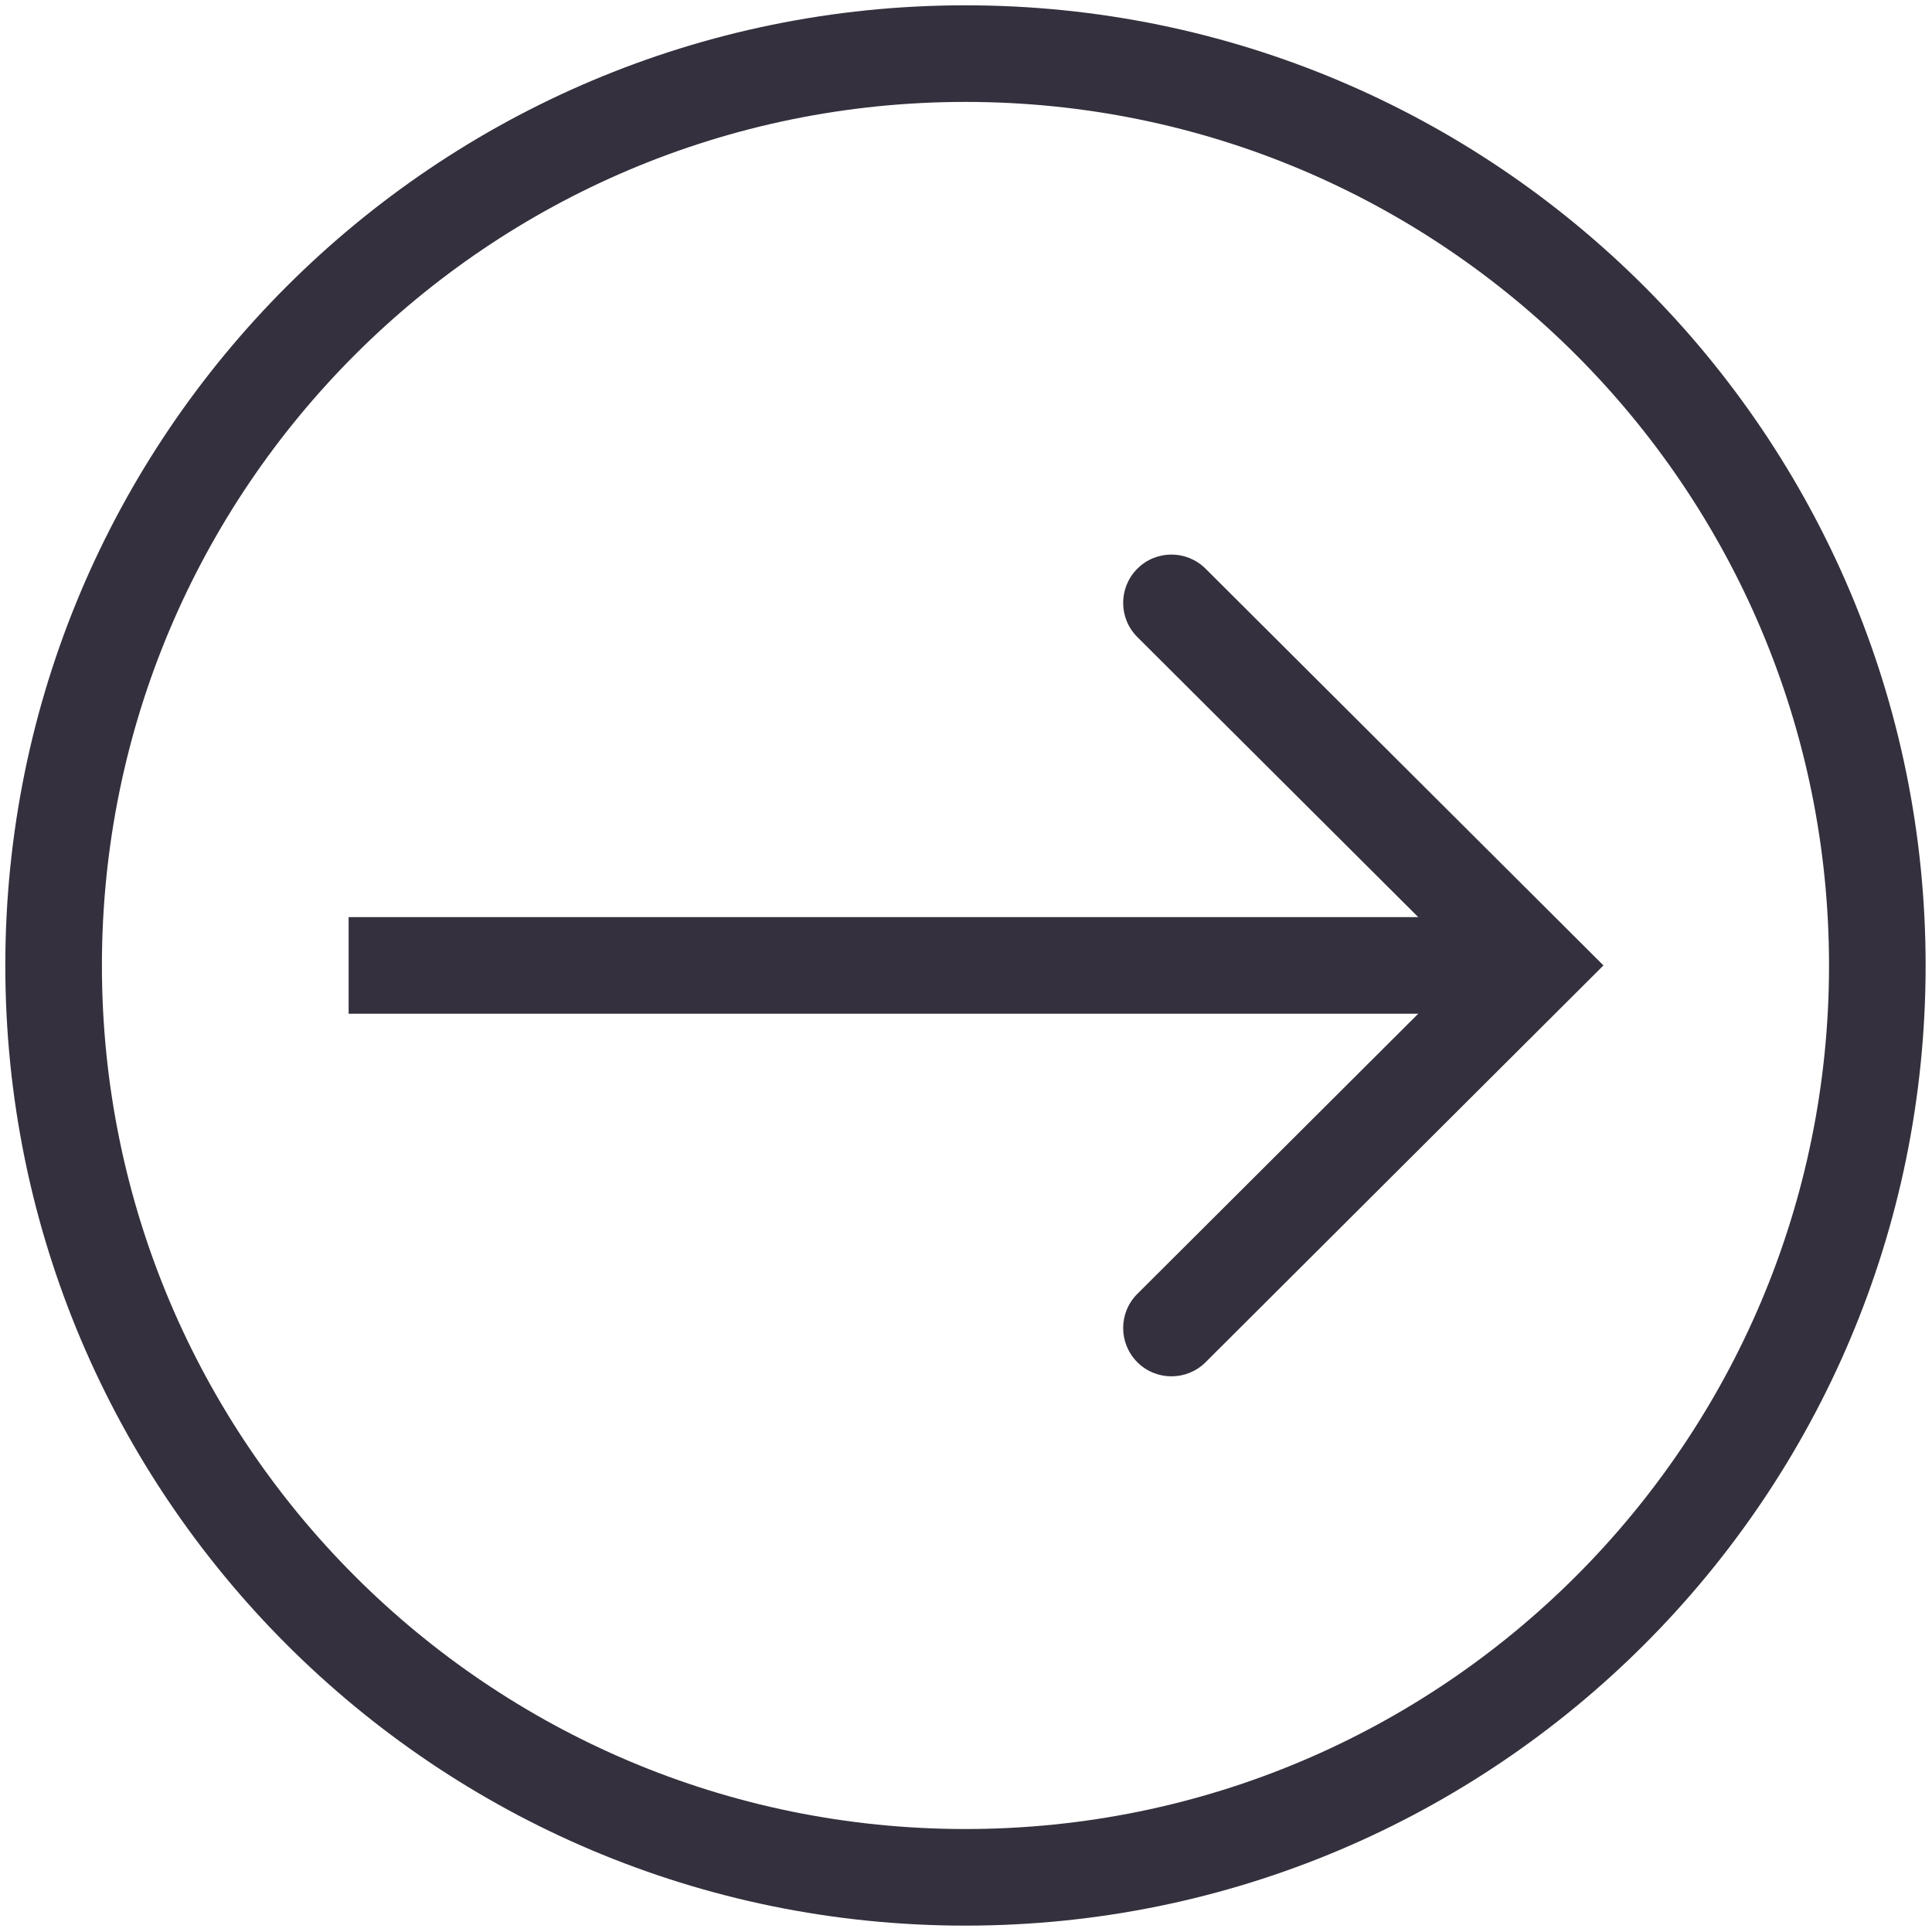
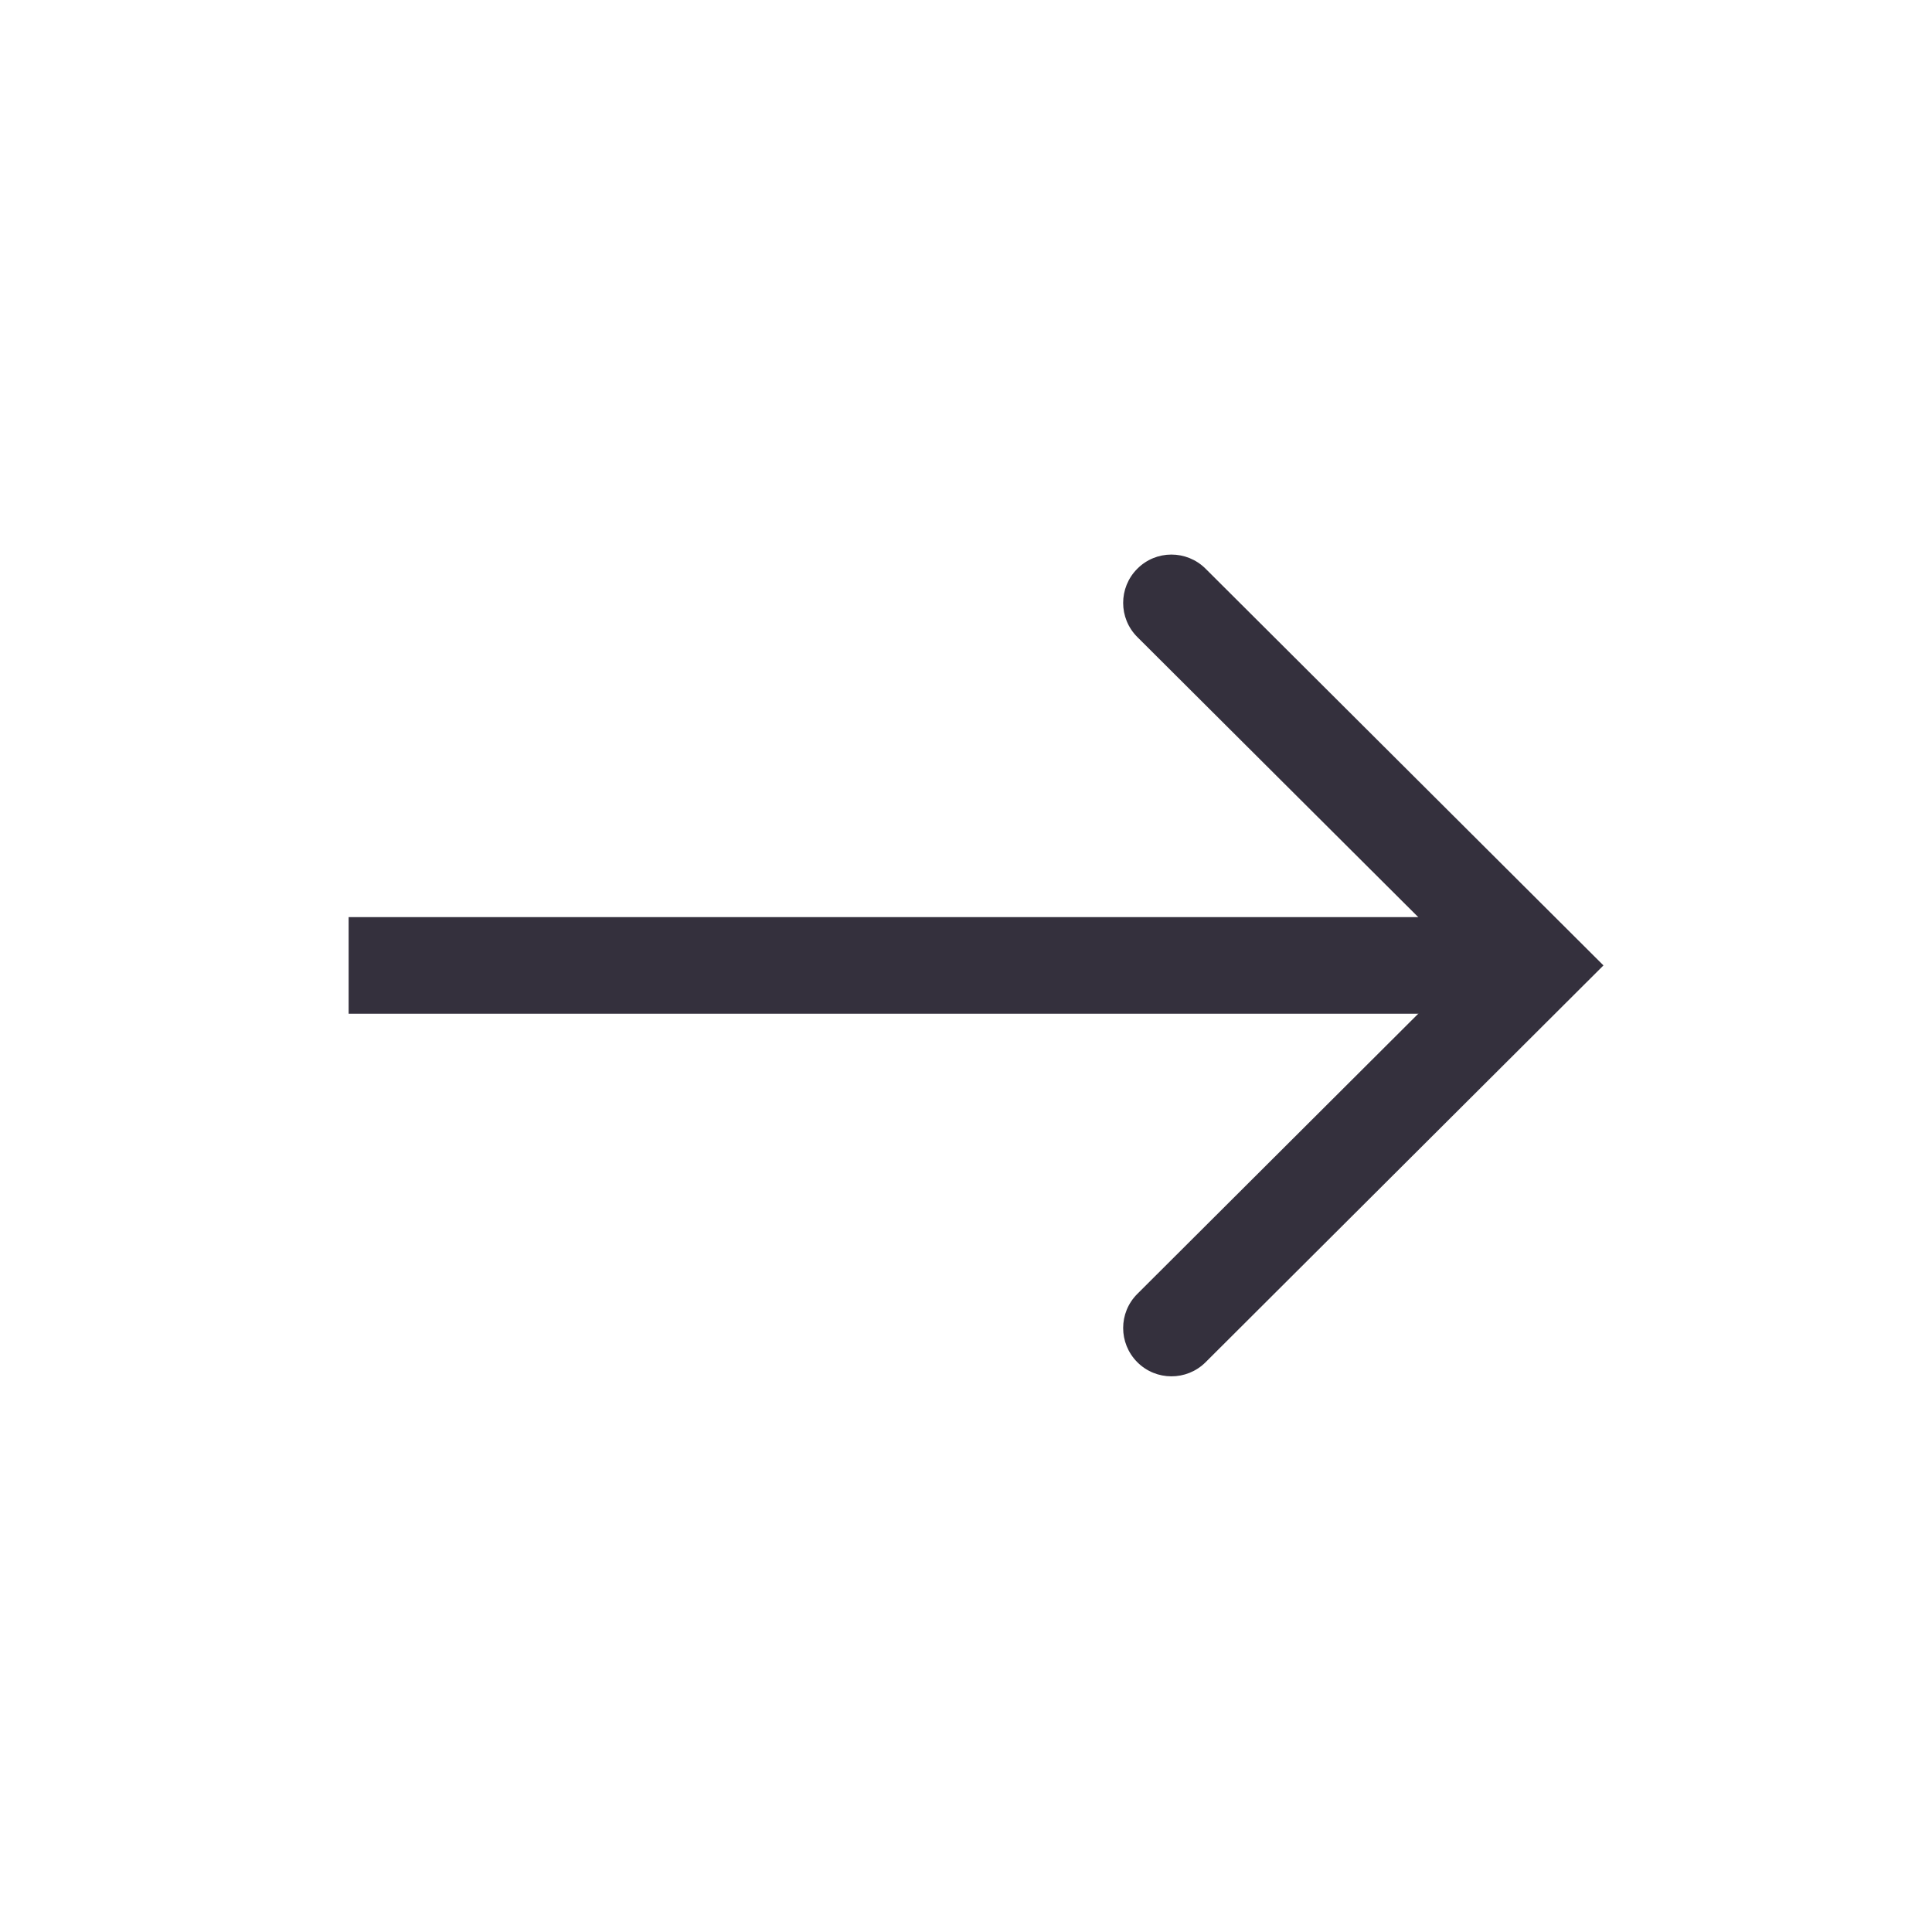
<svg xmlns="http://www.w3.org/2000/svg" width="20" height="20" viewBox="0 0 20 20" fill="none">
-   <path fill-rule="evenodd" clip-rule="evenodd" d="M9.994 1.055C5.057 1.055 1.055 5.058 1.055 9.995C1.055 14.931 5.057 18.934 9.994 18.934C14.931 18.934 18.934 14.931 18.934 9.995C18.934 5.058 14.931 1.055 9.994 1.055ZM0.055 9.995C0.055 4.505 4.505 0.055 9.994 0.055C15.484 0.055 19.934 4.505 19.934 9.995C19.934 15.484 15.484 19.934 9.994 19.934C4.505 19.934 0.055 15.484 0.055 9.995Z" fill="#34303D" />
  <path fill-rule="evenodd" clip-rule="evenodd" d="M3.609 9.494H15.436V10.494H3.609V9.494Z" fill="#34303D" />
  <path fill-rule="evenodd" clip-rule="evenodd" d="M11.773 5.888C11.967 5.692 12.284 5.692 12.48 5.887L16.599 9.994L12.48 14.102C12.284 14.297 11.967 14.296 11.773 14.101C11.578 13.905 11.578 13.589 11.774 13.394L15.183 9.994L11.774 6.595C11.578 6.4 11.578 6.083 11.773 5.888Z" fill="#34303D" />
</svg>